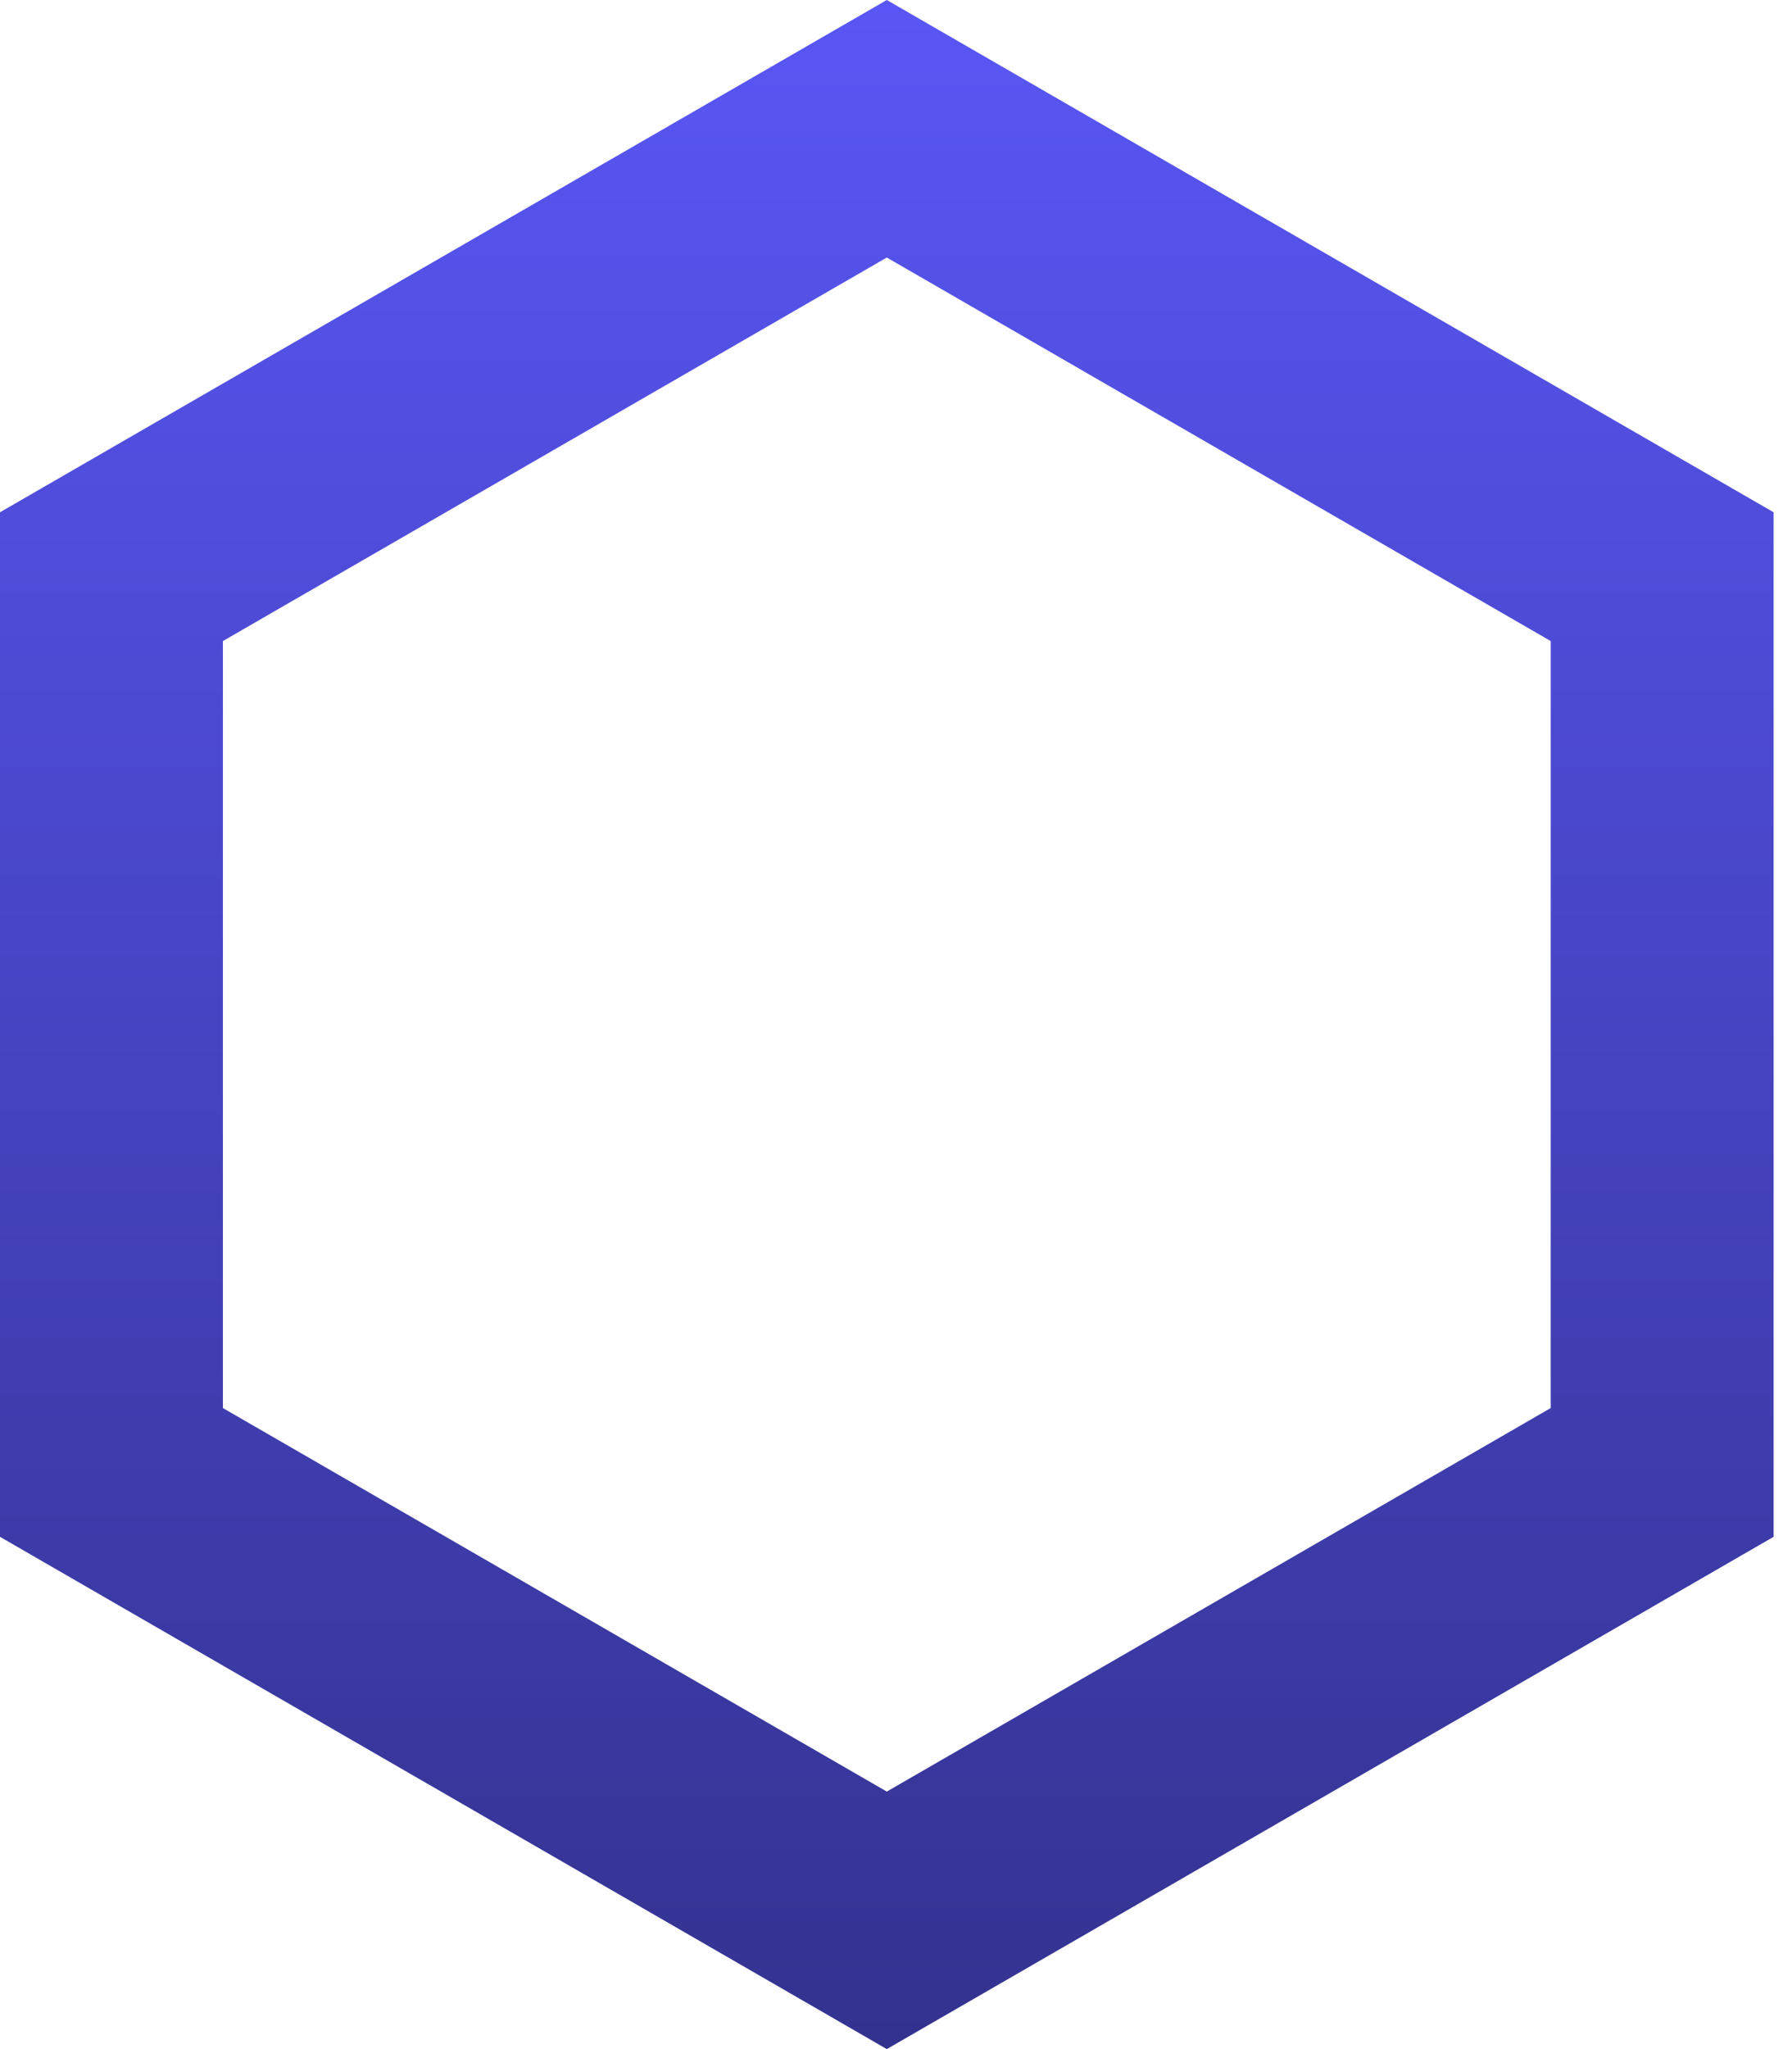
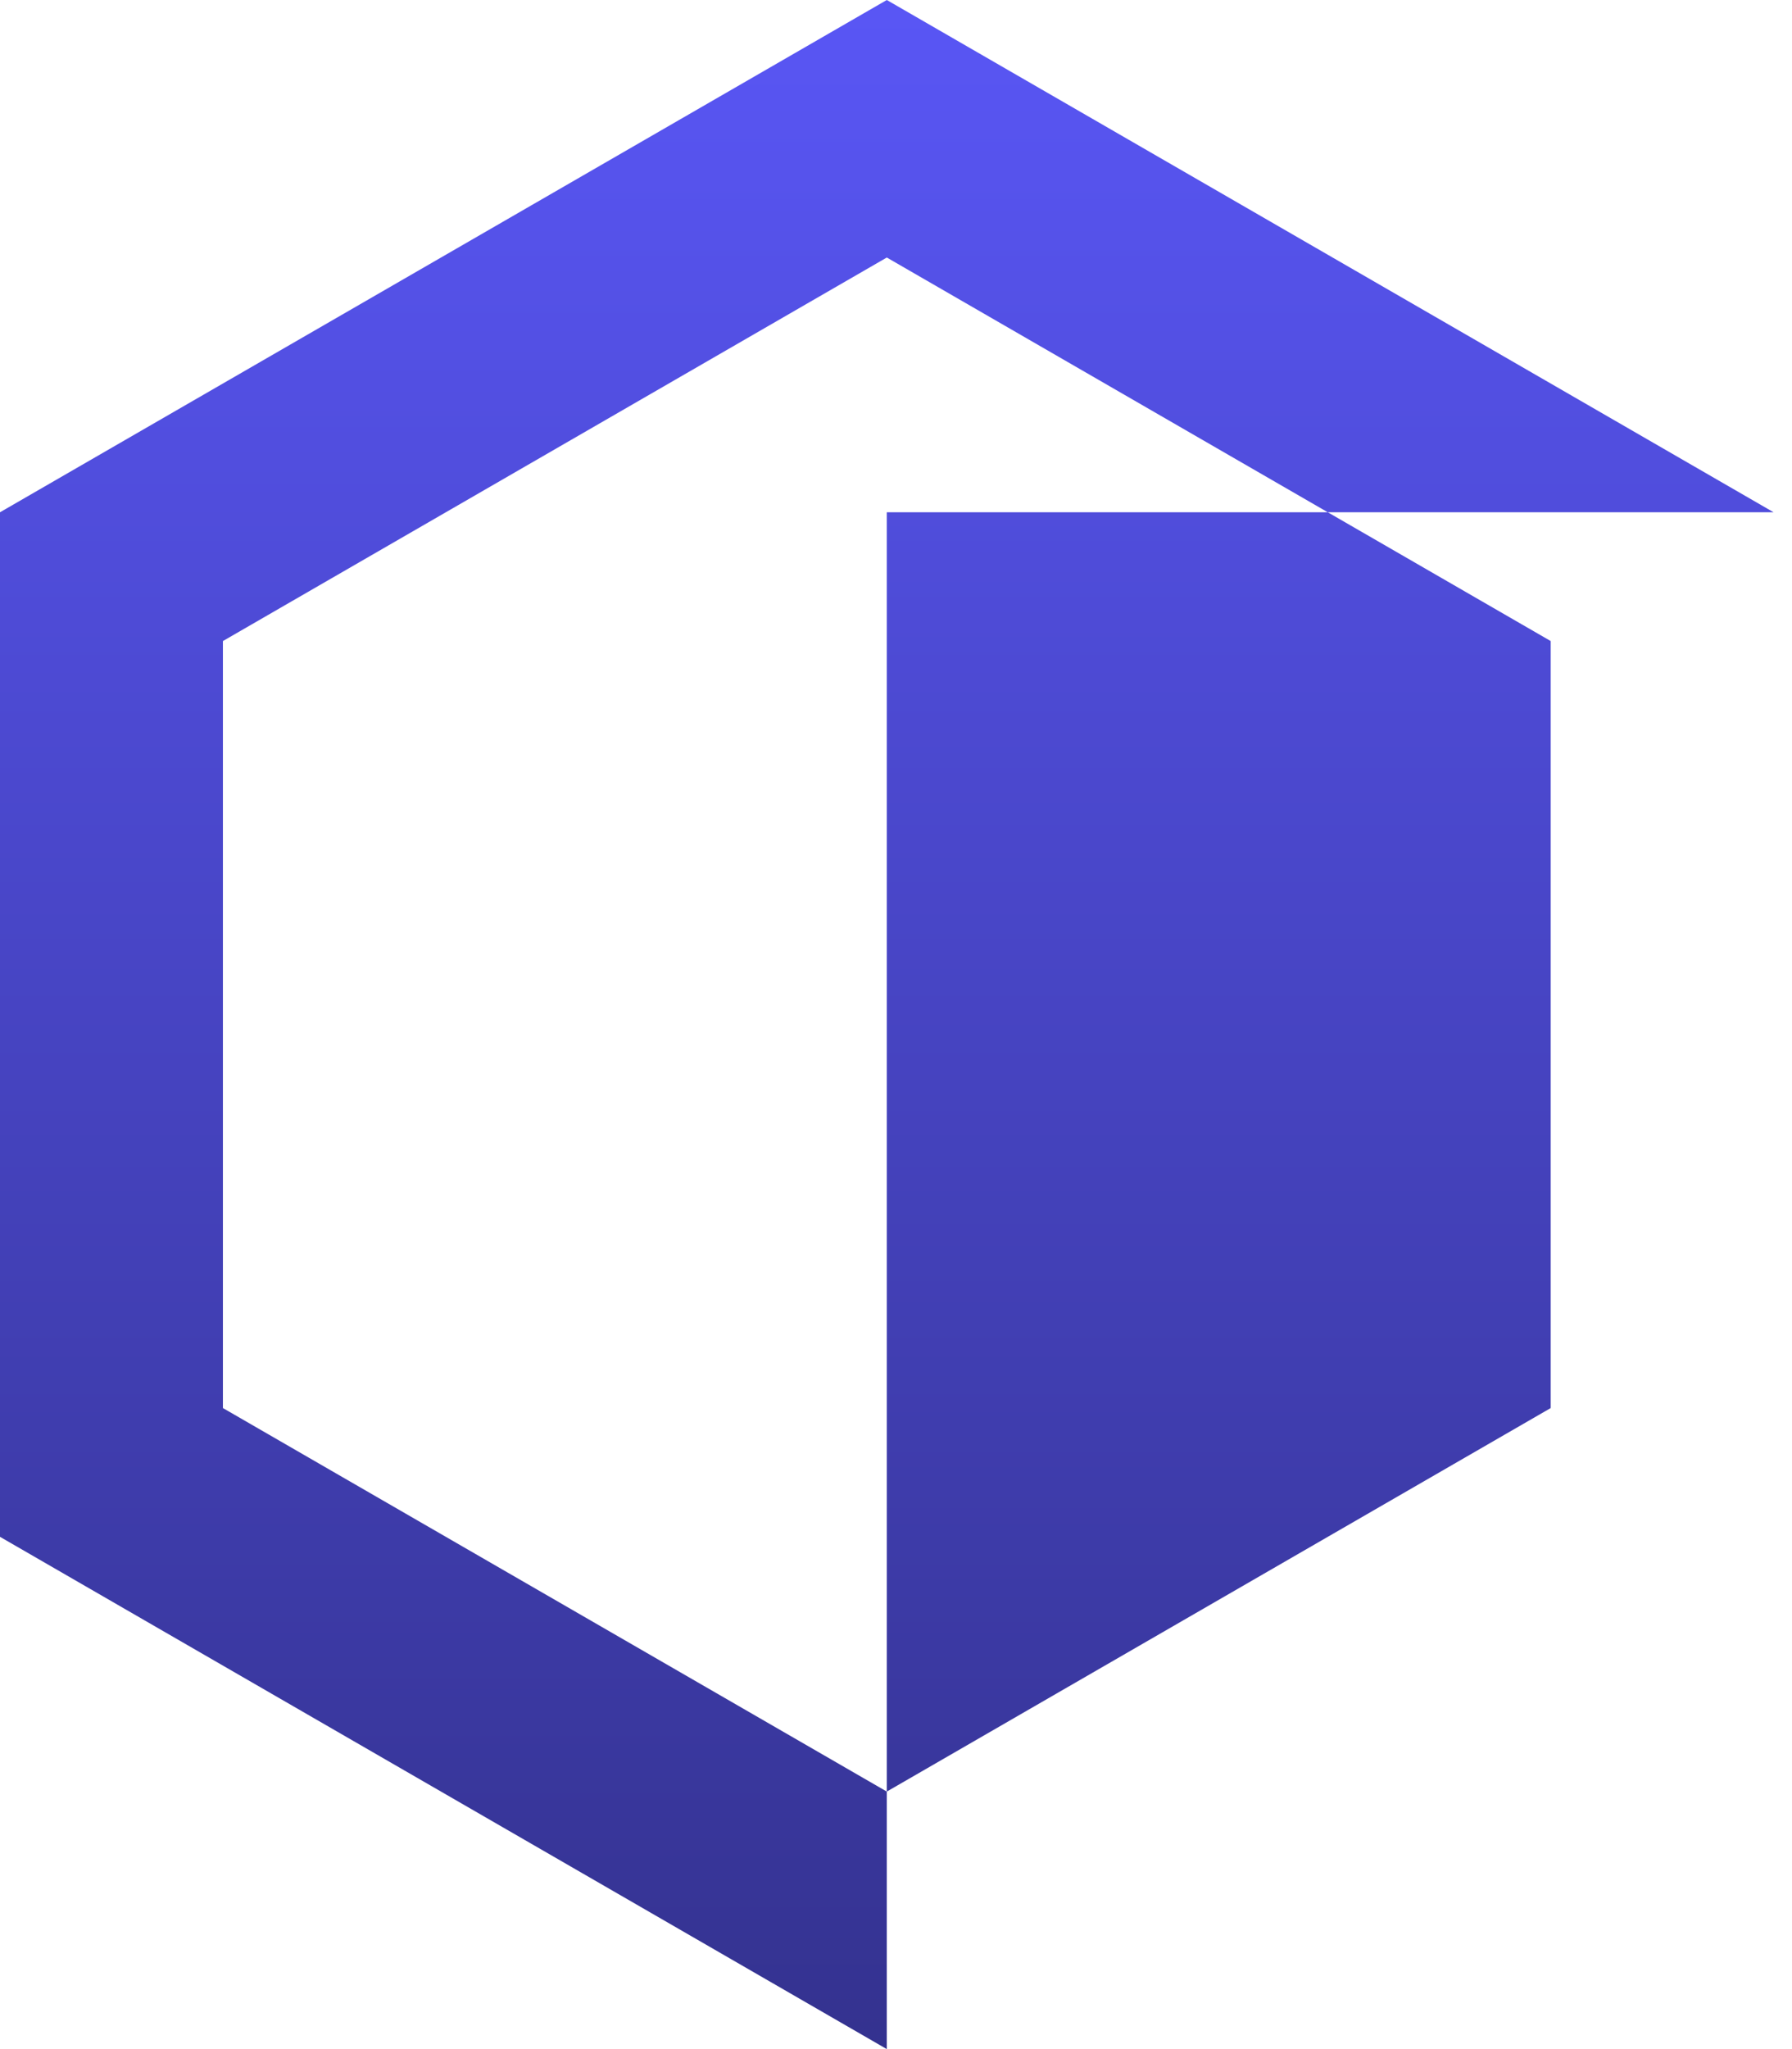
<svg xmlns="http://www.w3.org/2000/svg" width="84" height="96" viewBox="0 0 84 96" fill="none">
-   <path fill-rule="evenodd" clip-rule="evenodd" d="M41.569 12.065L10.449 30.033V65.967L41.569 83.935L72.689 65.967V30.033L41.569 12.065ZM83.138 24L41.569 0L0 24V72L41.569 96L83.138 72V24Z" fill="url(#paint0_linear_198_255)" />
+   <path fill-rule="evenodd" clip-rule="evenodd" d="M41.569 12.065L10.449 30.033V65.967L41.569 83.935L72.689 65.967V30.033L41.569 12.065ZM83.138 24L41.569 0L0 24V72L41.569 96V24Z" fill="url(#paint0_linear_198_255)" />
  <defs>
    <linearGradient id="paint0_linear_198_255" x1="41.569" y1="0" x2="41.569" y2="96" gradientUnits="userSpaceOnUse">
      <stop stop-color="#5956F5" />
      <stop offset="1" stop-color="#34328F" />
    </linearGradient>
  </defs>
</svg>